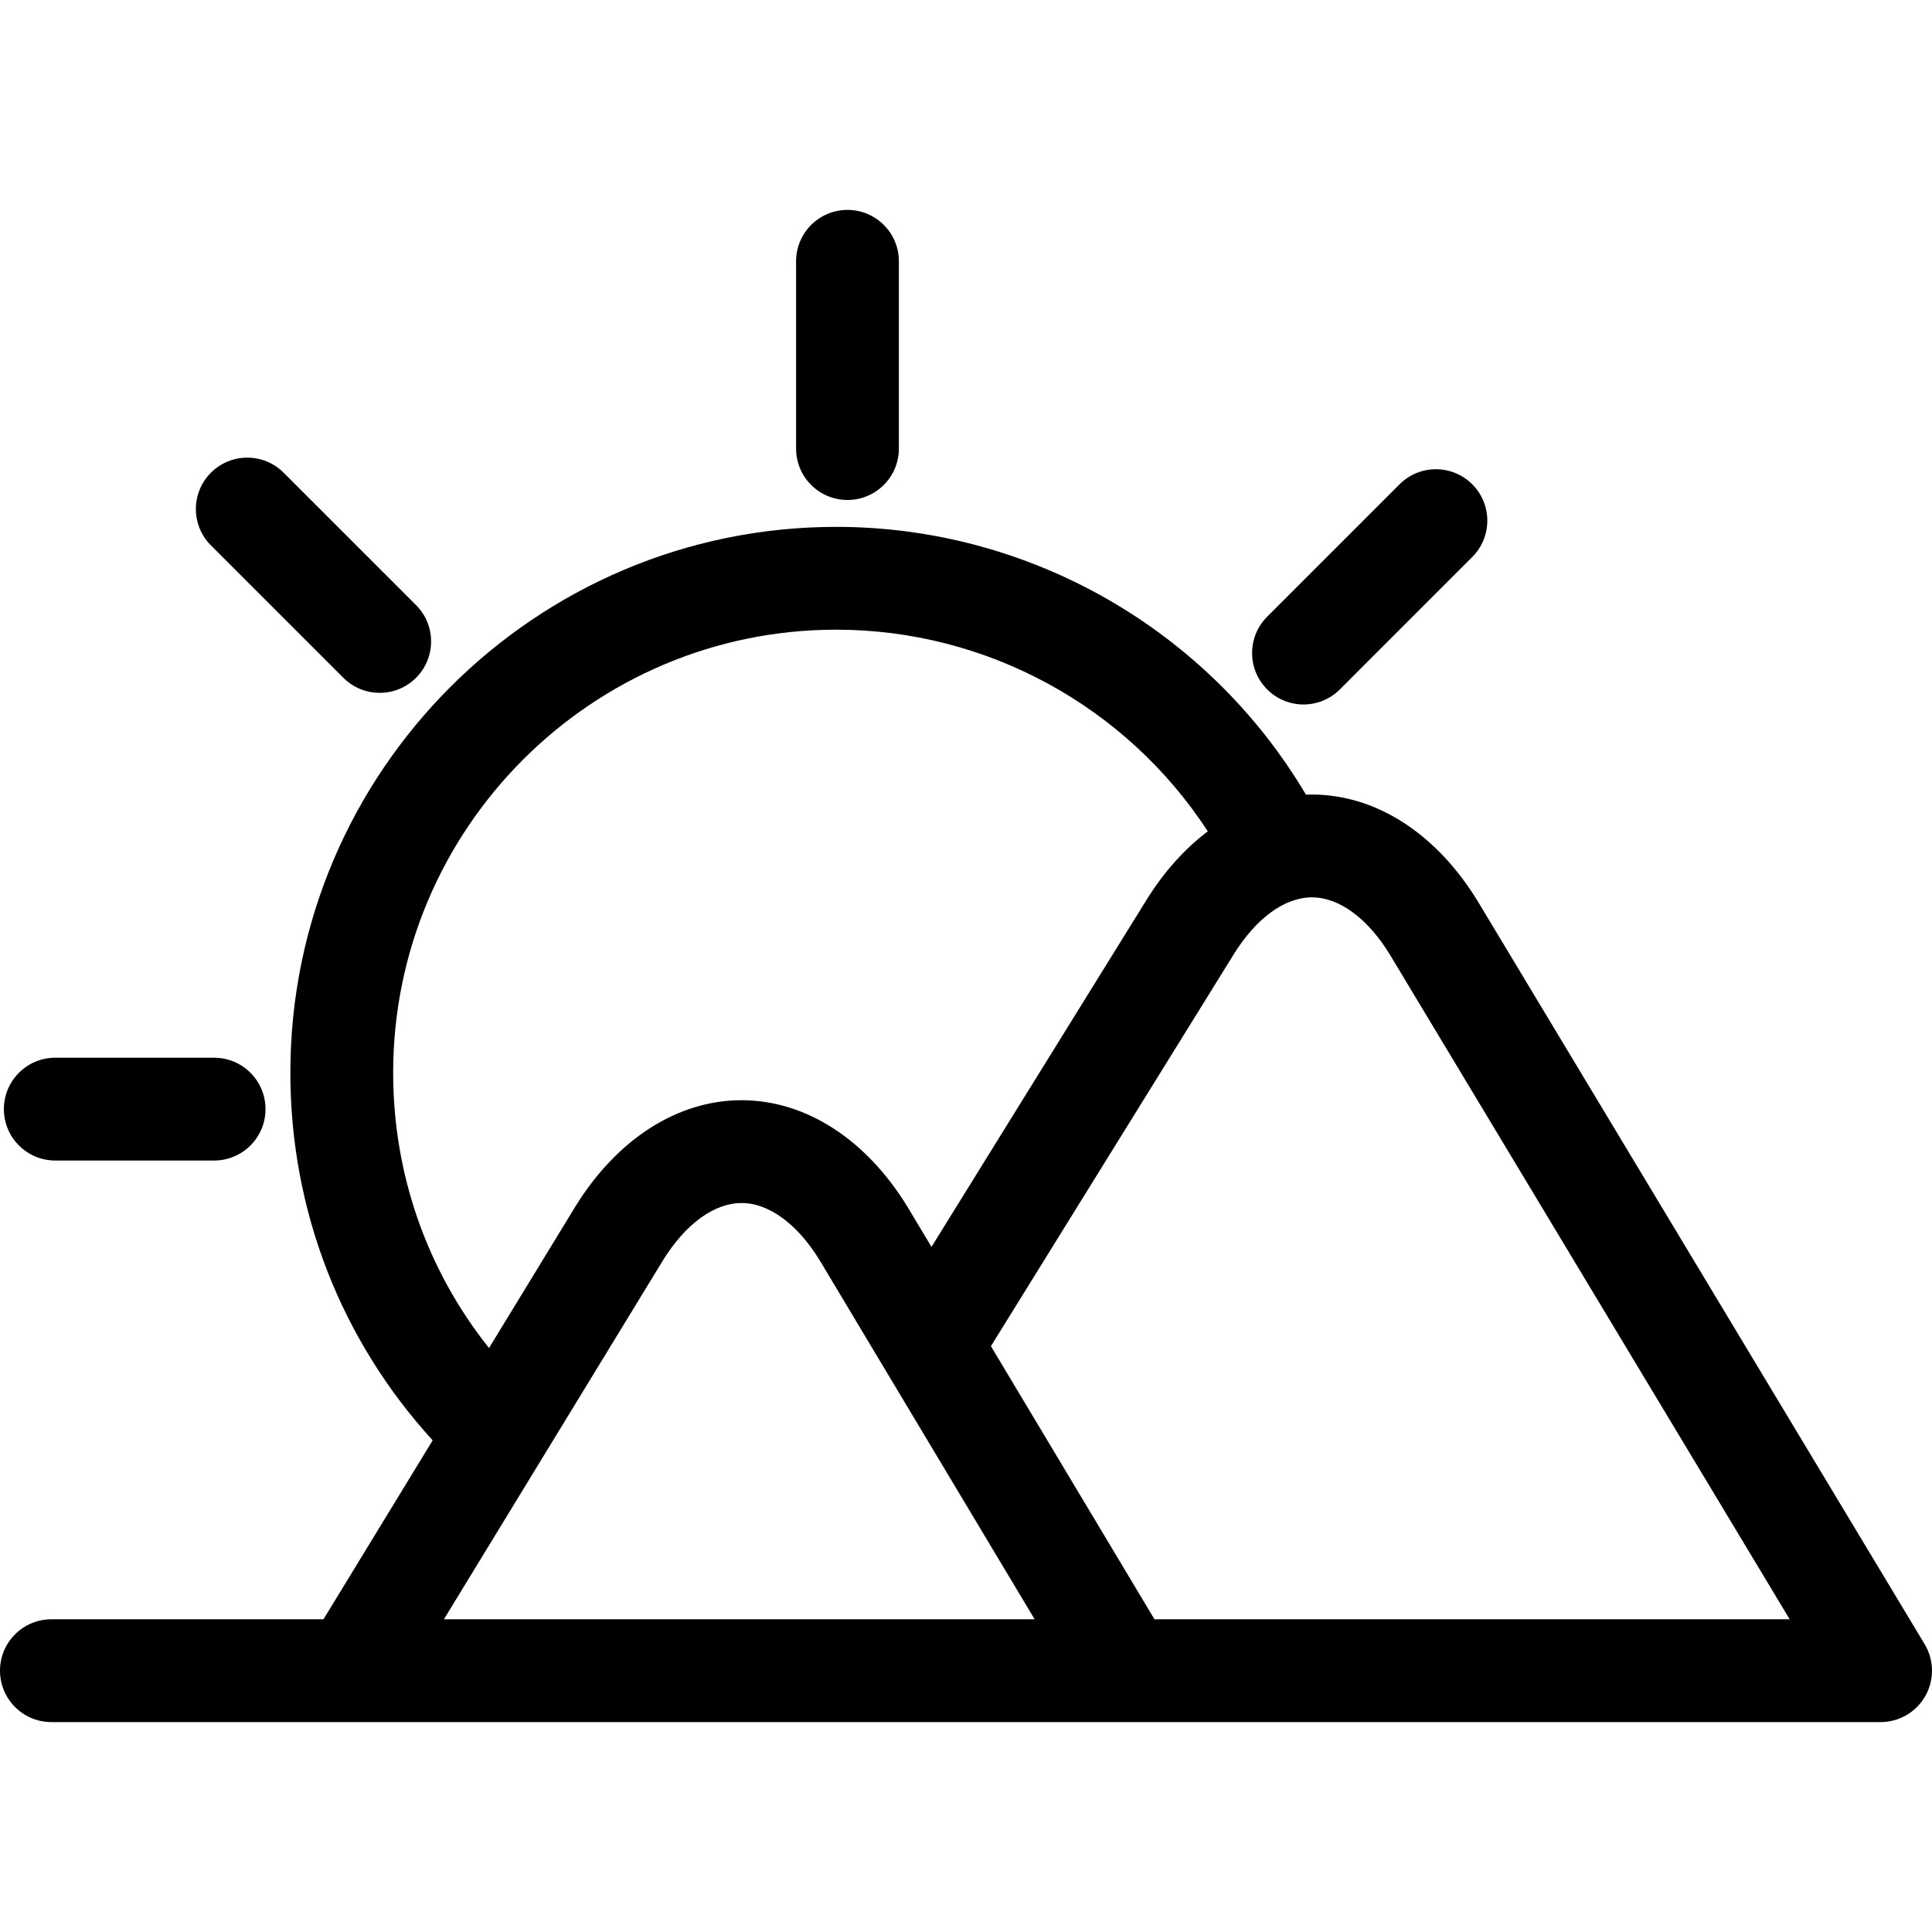
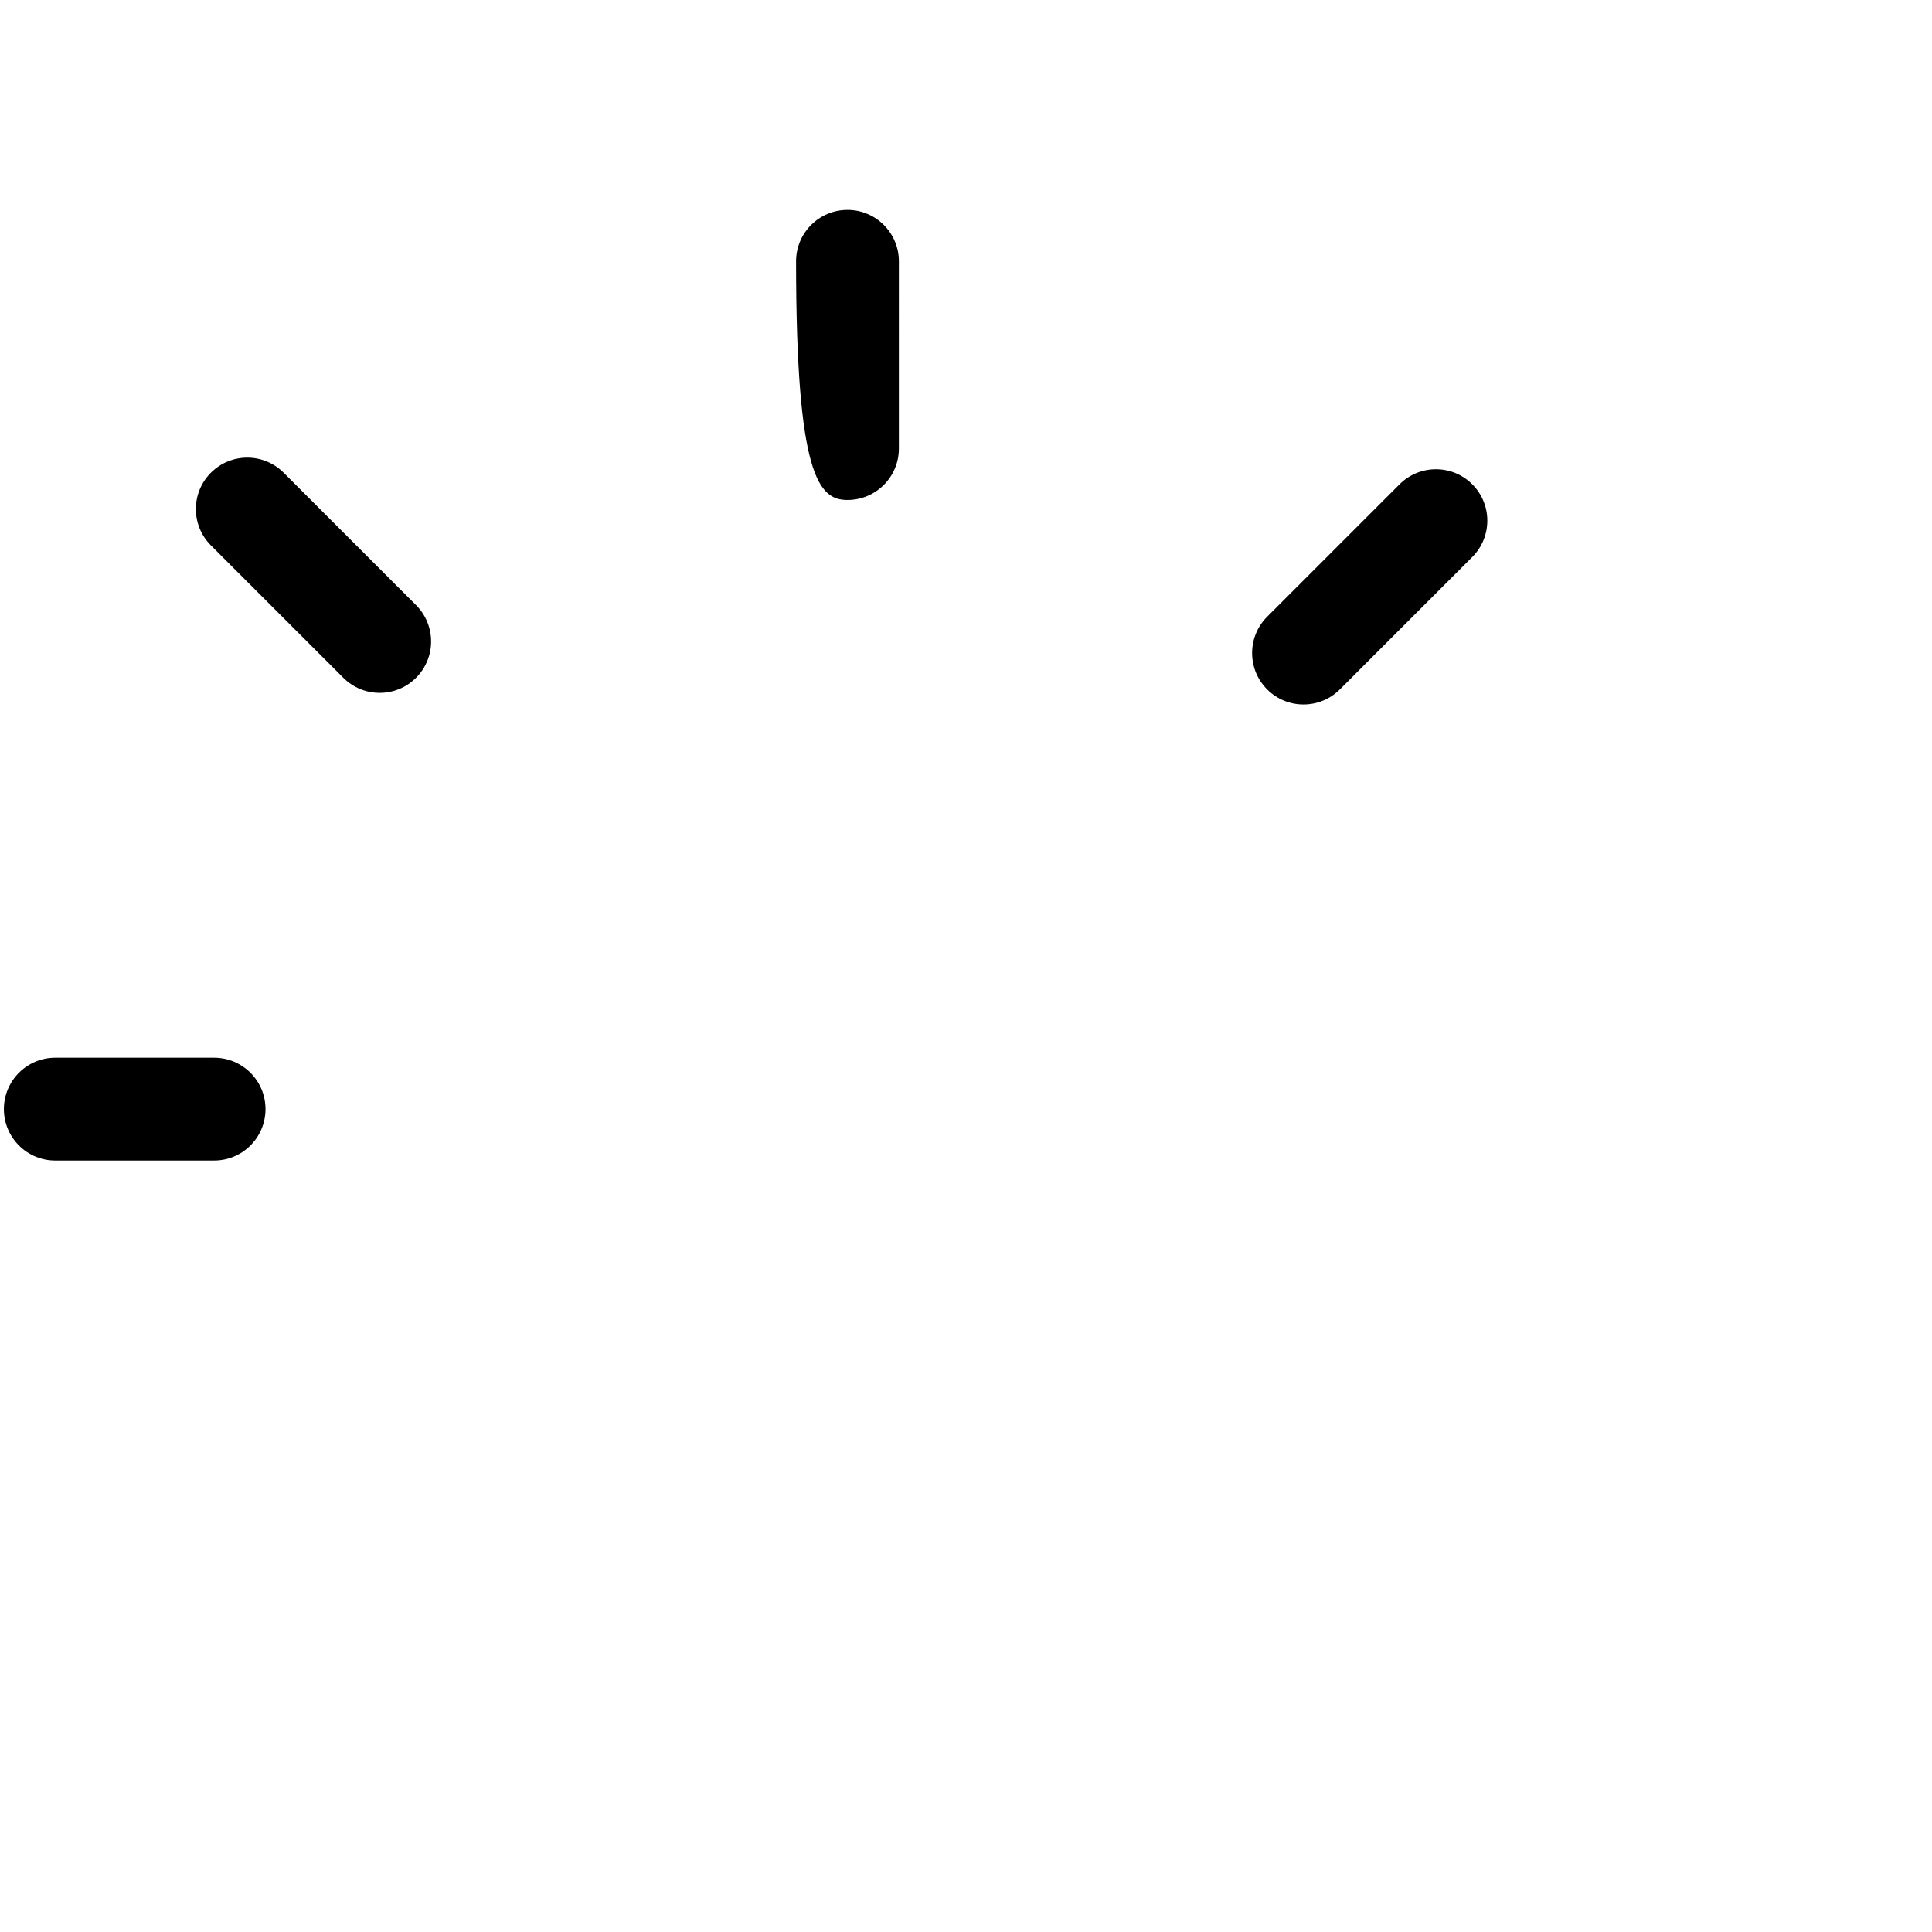
<svg xmlns="http://www.w3.org/2000/svg" fill="#000000" height="800px" width="800px" version="1.1" id="Capa_1" viewBox="0 0 488.595 488.595" xml:space="preserve">
  <g>
-     <path d="M486.735,415.809L373.746,227.968c-10.45-17.123-25.699-26.976-41.838-27.031c-0.046,0-0.089,0-0.136,0    c-0.501,0-1.001,0.01-1.5,0.028c-24.821-41.851-70.029-67.722-118.795-67.722c-76.119,0-138.047,61.928-138.047,138.047    c0,34.752,12.73,67.494,35.991,92.967L81.805,409.51H13c-7.18,0-13,5.82-13,13s5.82,13,13,13l462.595,0    c4.686,0,9.01-2.522,11.316-6.601C489.217,424.83,489.15,419.825,486.735,415.809z M99.43,271.291    c0-61.783,50.264-112.047,112.047-112.047c38.015,0,73.375,19.366,93.968,50.995c-5.831,4.401-11.115,10.273-15.558,17.442    l-54.318,87.653l-5.962-9.957c-0.019-0.031-0.038-0.063-0.057-0.093c-10.448-17.12-25.702-26.977-41.85-27.044    c-0.057,0-0.111,0-0.167,0c-16.086,0-31.355,9.722-41.908,26.694c-0.019,0.031-0.038,0.062-0.057,0.093l-21.9,35.886    C107.957,321.182,99.43,296.91,99.43,271.291z M167.732,318.618c5.697-9.142,12.909-14.378,19.801-14.378c0.019,0,0.038,0,0.057,0    c6.911,0.029,14.104,5.33,19.74,14.546l54.326,90.724H112.263L167.732,318.618z M291.961,409.51L250.6,340.437l61.387-99.061    c5.701-9.2,12.912-14.452,19.832-14.439c6.902,0.023,14.095,5.336,19.69,14.503L452.604,409.51L291.961,409.51z" />
-     <path d="M214.324,126.442c7.18,0,13-5.82,13-13V66.084c0-7.18-5.82-13-13-13c-7.18,0-13,5.82-13,13v47.358    C201.324,120.622,207.144,126.442,214.324,126.442z" />
+     <path d="M214.324,126.442c7.18,0,13-5.82,13-13V66.084c0-7.18-5.82-13-13-13c-7.18,0-13,5.82-13,13C201.324,120.622,207.144,126.442,214.324,126.442z" />
    <path d="M13.982,293.493h40.163c7.18,0,13-5.82,13-13c0-7.18-5.82-13-13-13H13.982c-7.18,0-13,5.82-13,13    C0.982,287.673,6.802,293.493,13.982,293.493z" />
    <path d="M86.832,171.412c2.539,2.538,5.865,3.807,9.192,3.807c3.327,0,6.655-1.27,9.193-3.808    c5.077-5.077,5.076-13.308-0.001-18.385l-33.488-33.484c-5.077-5.076-13.309-5.076-18.385,0.001    c-5.077,5.077-5.076,13.308,0.001,18.385L86.832,171.412z" />
    <path d="M329.652,178.158c3.327,0,6.655-1.27,9.193-3.808l33.484-33.488c5.077-5.077,5.076-13.308-0.001-18.385    c-5.077-5.076-13.309-5.076-18.385,0.001l-33.484,33.488c-5.077,5.077-5.076,13.308,0.001,18.385    C322.999,176.889,326.325,178.158,329.652,178.158z" />
  </g>
</svg>